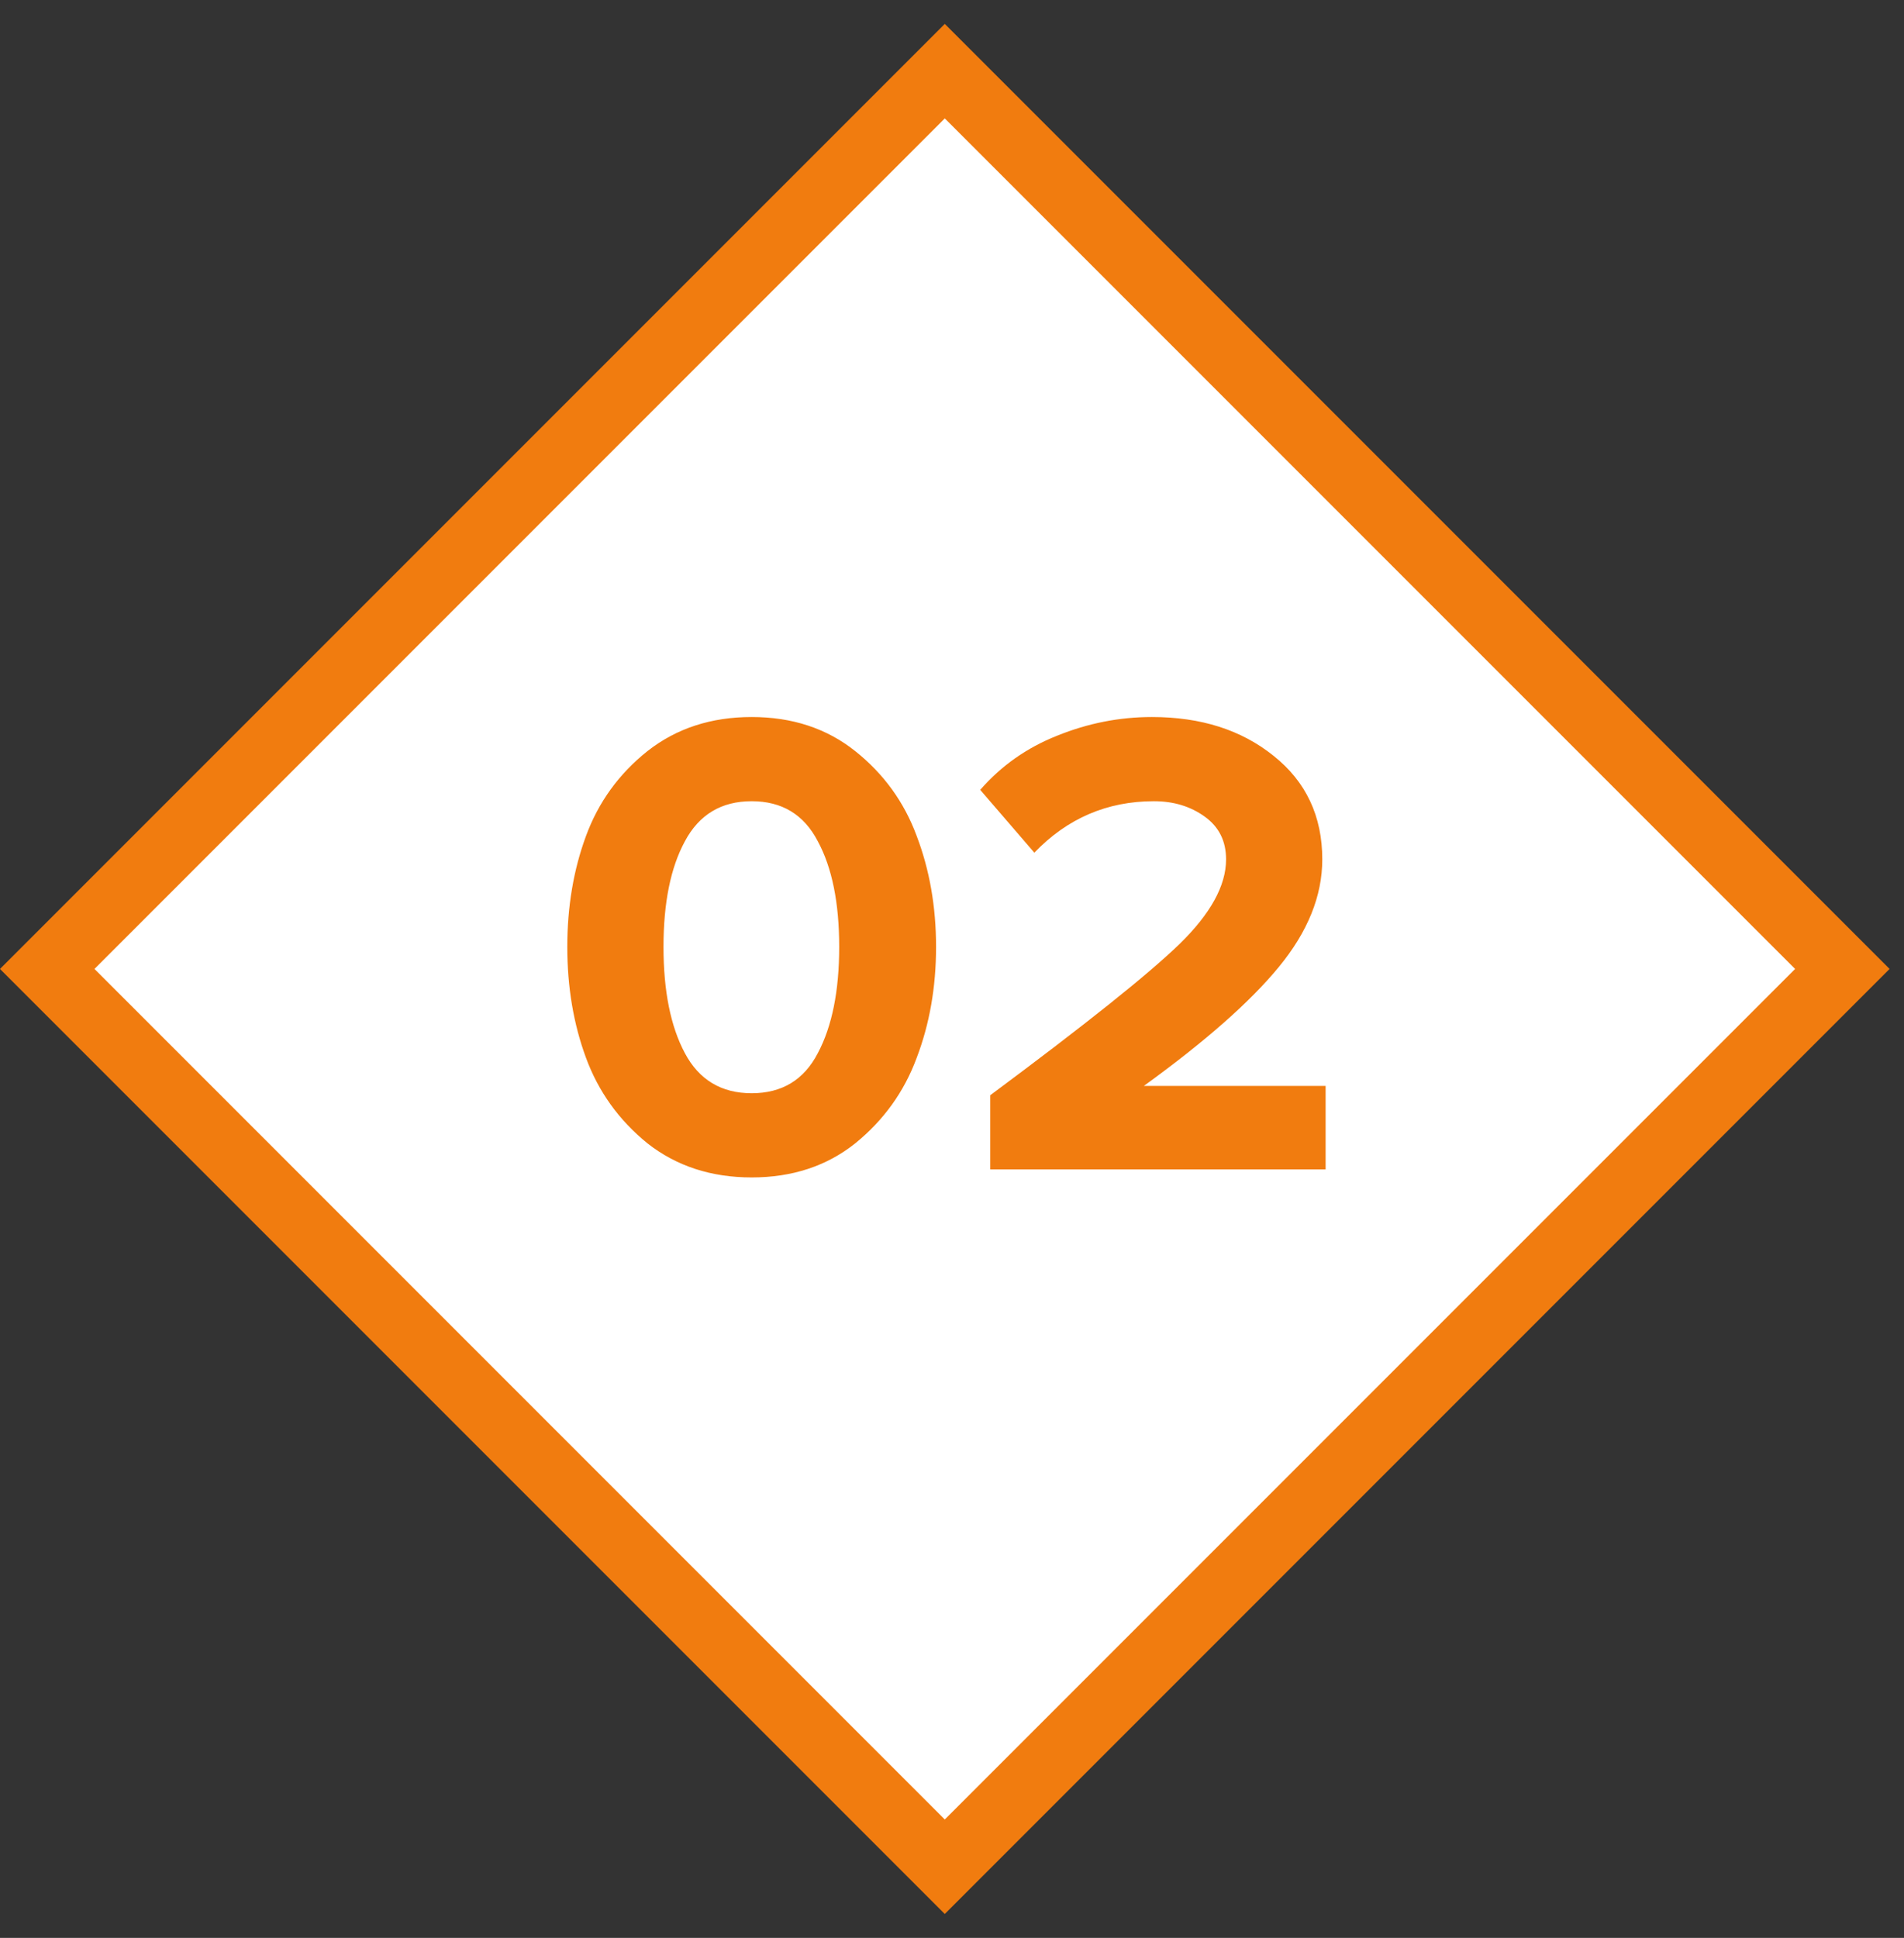
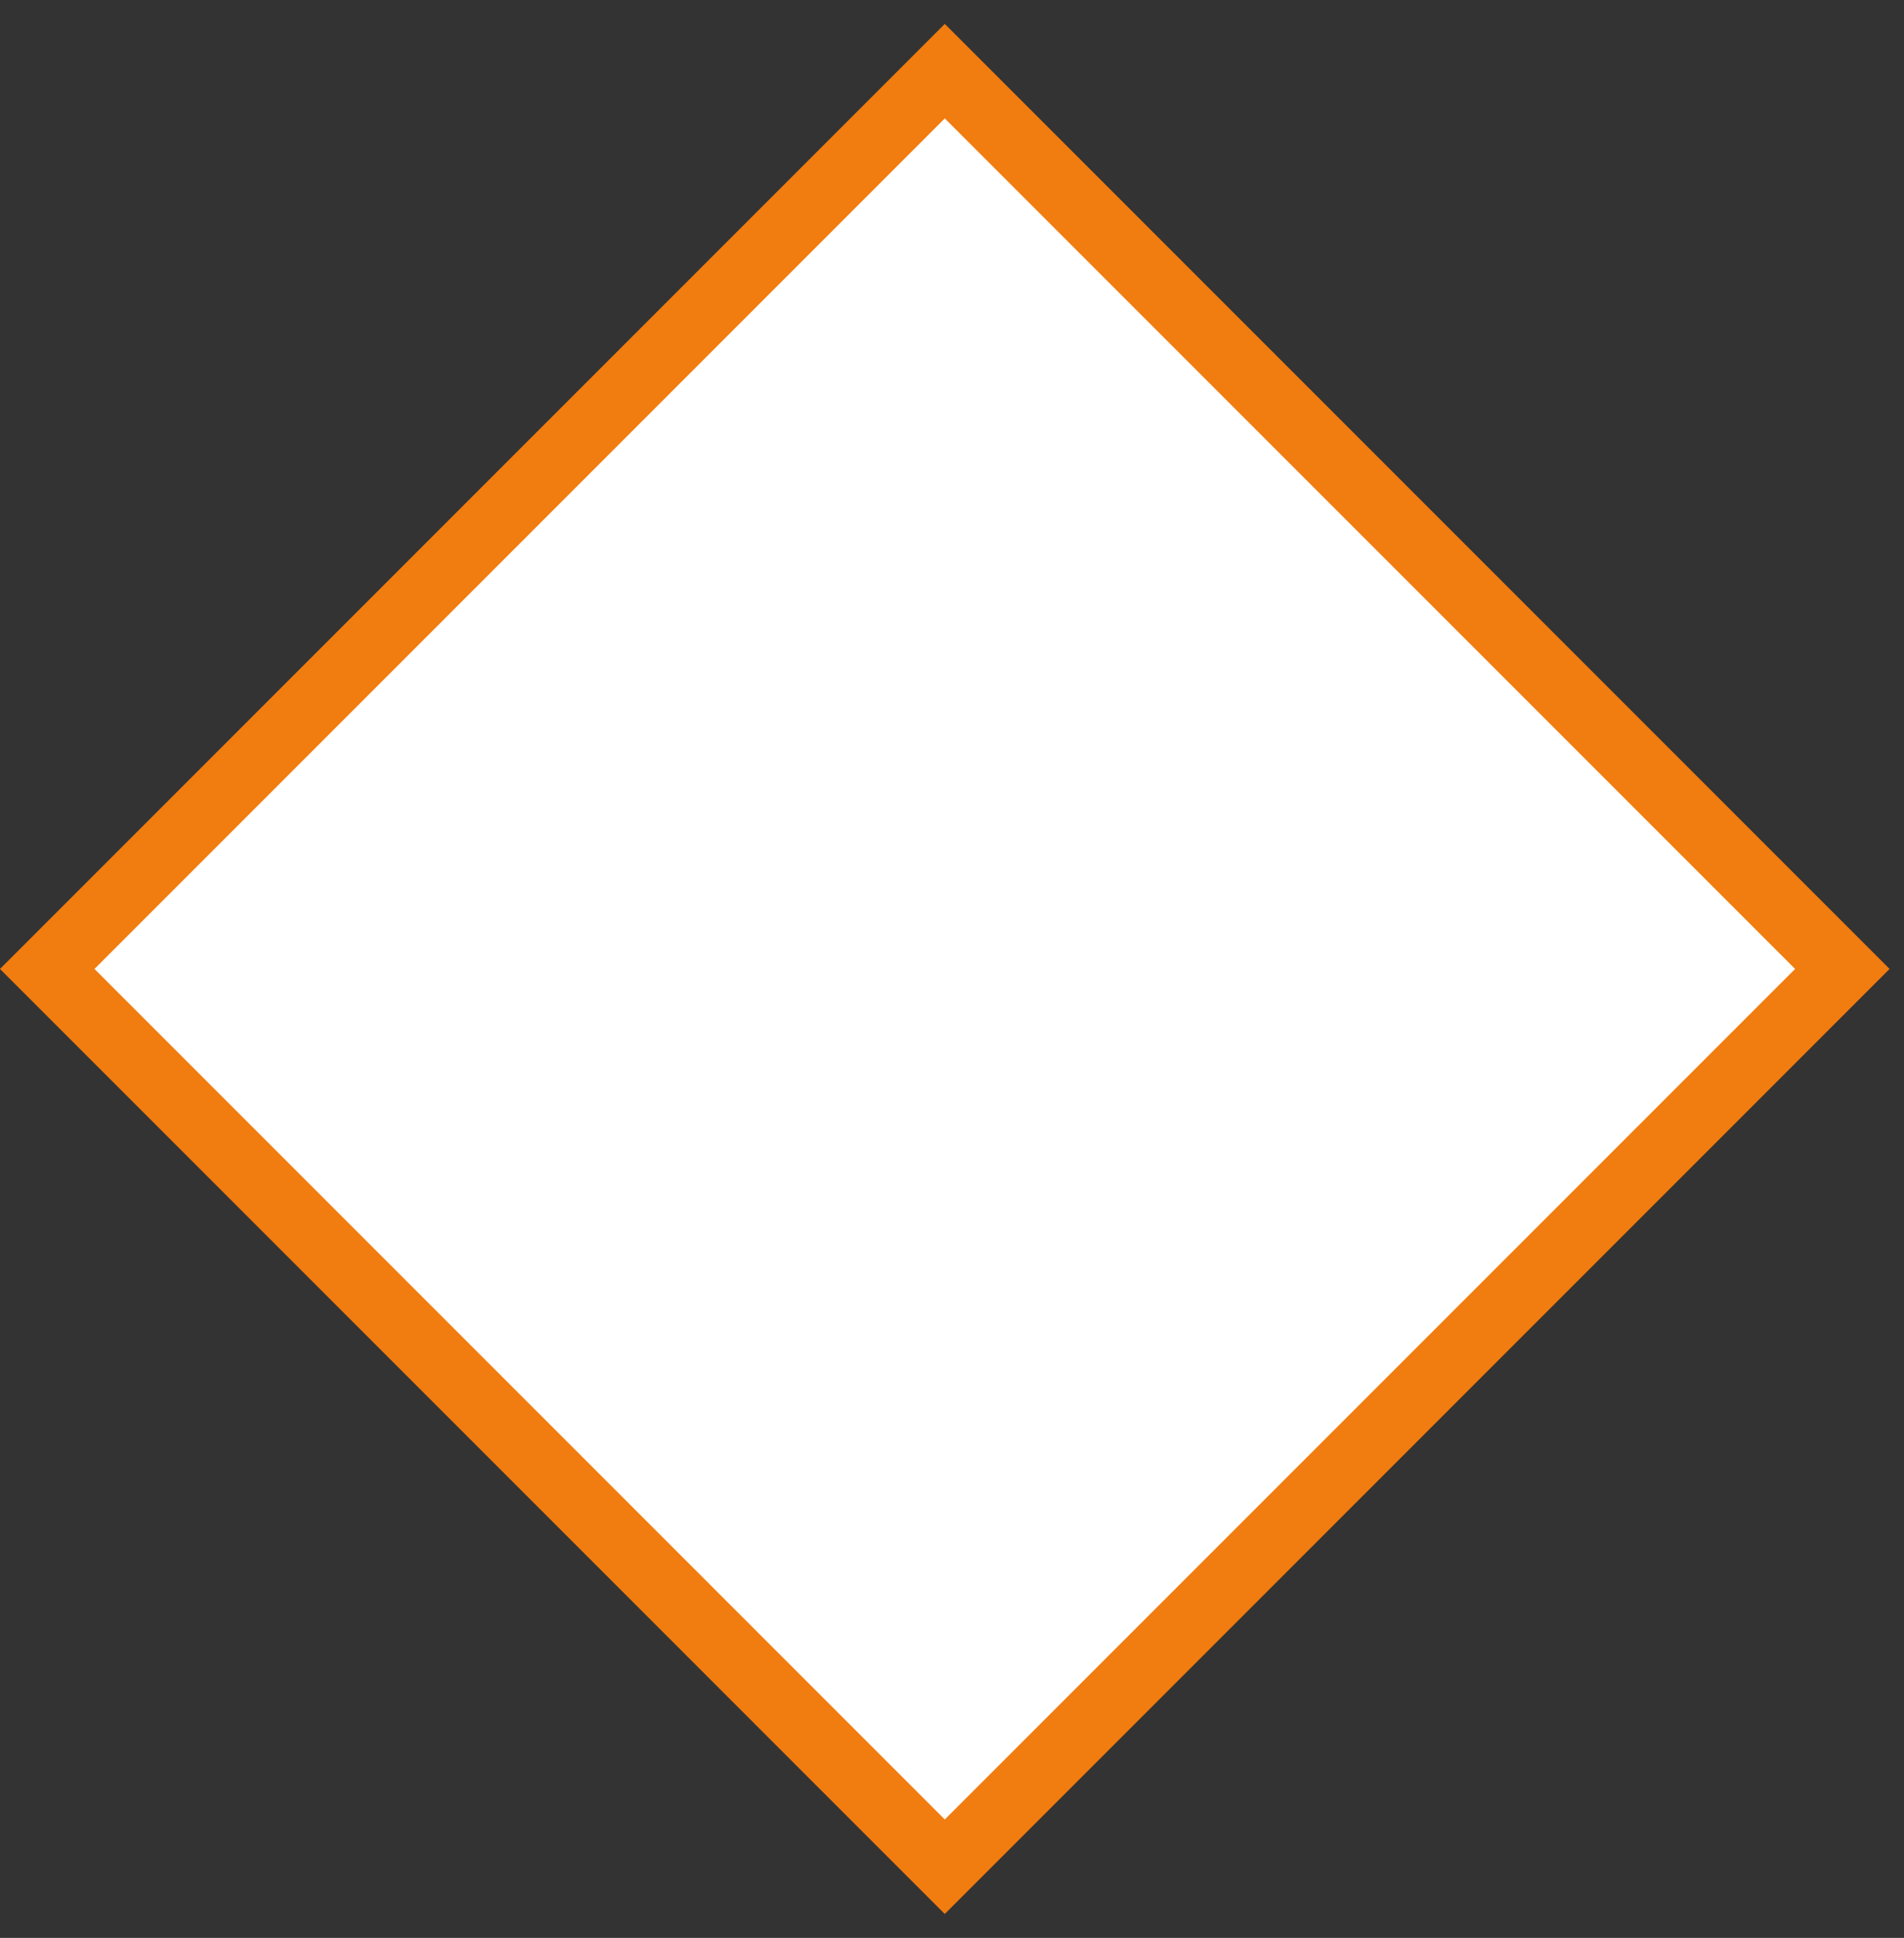
<svg xmlns="http://www.w3.org/2000/svg" width="57" height="58" viewBox="0 0 57 58" fill="none">
  <rect x="0" y="0" width="57" height="58" fill="#333333" stroke="none" />
  <rect x="1.414" y="29" width="38" height="38" transform="rotate(-45 1.414 29)" fill="white" stroke="#F17C0F" stroke-width="2" />
-   <path d="M25.603 34.22C24.749 34.9 23.716 35.24 22.503 35.24C21.289 35.24 20.249 34.9 19.383 34.22C18.529 33.527 17.916 32.673 17.543 31.66C17.169 30.647 16.983 29.54 16.983 28.34C16.983 27.14 17.169 26.033 17.543 25.02C17.916 24.007 18.529 23.16 19.383 22.48C20.249 21.8 21.289 21.46 22.503 21.46C23.716 21.46 24.749 21.8 25.603 22.48C26.456 23.16 27.069 24.007 27.443 25.02C27.829 26.033 28.023 27.14 28.023 28.34C28.023 29.54 27.829 30.647 27.443 31.66C27.069 32.673 26.456 33.527 25.603 34.22ZM20.503 31.52C20.929 32.32 21.596 32.72 22.503 32.72C23.409 32.72 24.069 32.32 24.483 31.52C24.909 30.72 25.123 29.66 25.123 28.34C25.123 27.02 24.909 25.967 24.483 25.18C24.069 24.38 23.409 23.98 22.503 23.98C21.596 23.98 20.929 24.38 20.503 25.18C20.076 25.967 19.863 27.02 19.863 28.34C19.863 29.66 20.076 30.72 20.503 31.52ZM39.685 35H29.645V32.78C32.498 30.66 34.385 29.153 35.305 28.26C36.238 27.353 36.705 26.507 36.705 25.72C36.705 25.173 36.492 24.747 36.065 24.44C35.638 24.133 35.132 23.98 34.545 23.98C33.145 23.98 31.952 24.493 30.965 25.52L29.345 23.64C29.972 22.92 30.738 22.38 31.645 22.02C32.565 21.647 33.512 21.46 34.485 21.46C35.952 21.46 37.165 21.847 38.125 22.62C39.098 23.393 39.585 24.427 39.585 25.72C39.585 26.813 39.152 27.887 38.285 28.94C37.432 29.98 36.085 31.167 34.245 32.5H39.685V35Z" fill="#F17C0F" />
</svg>